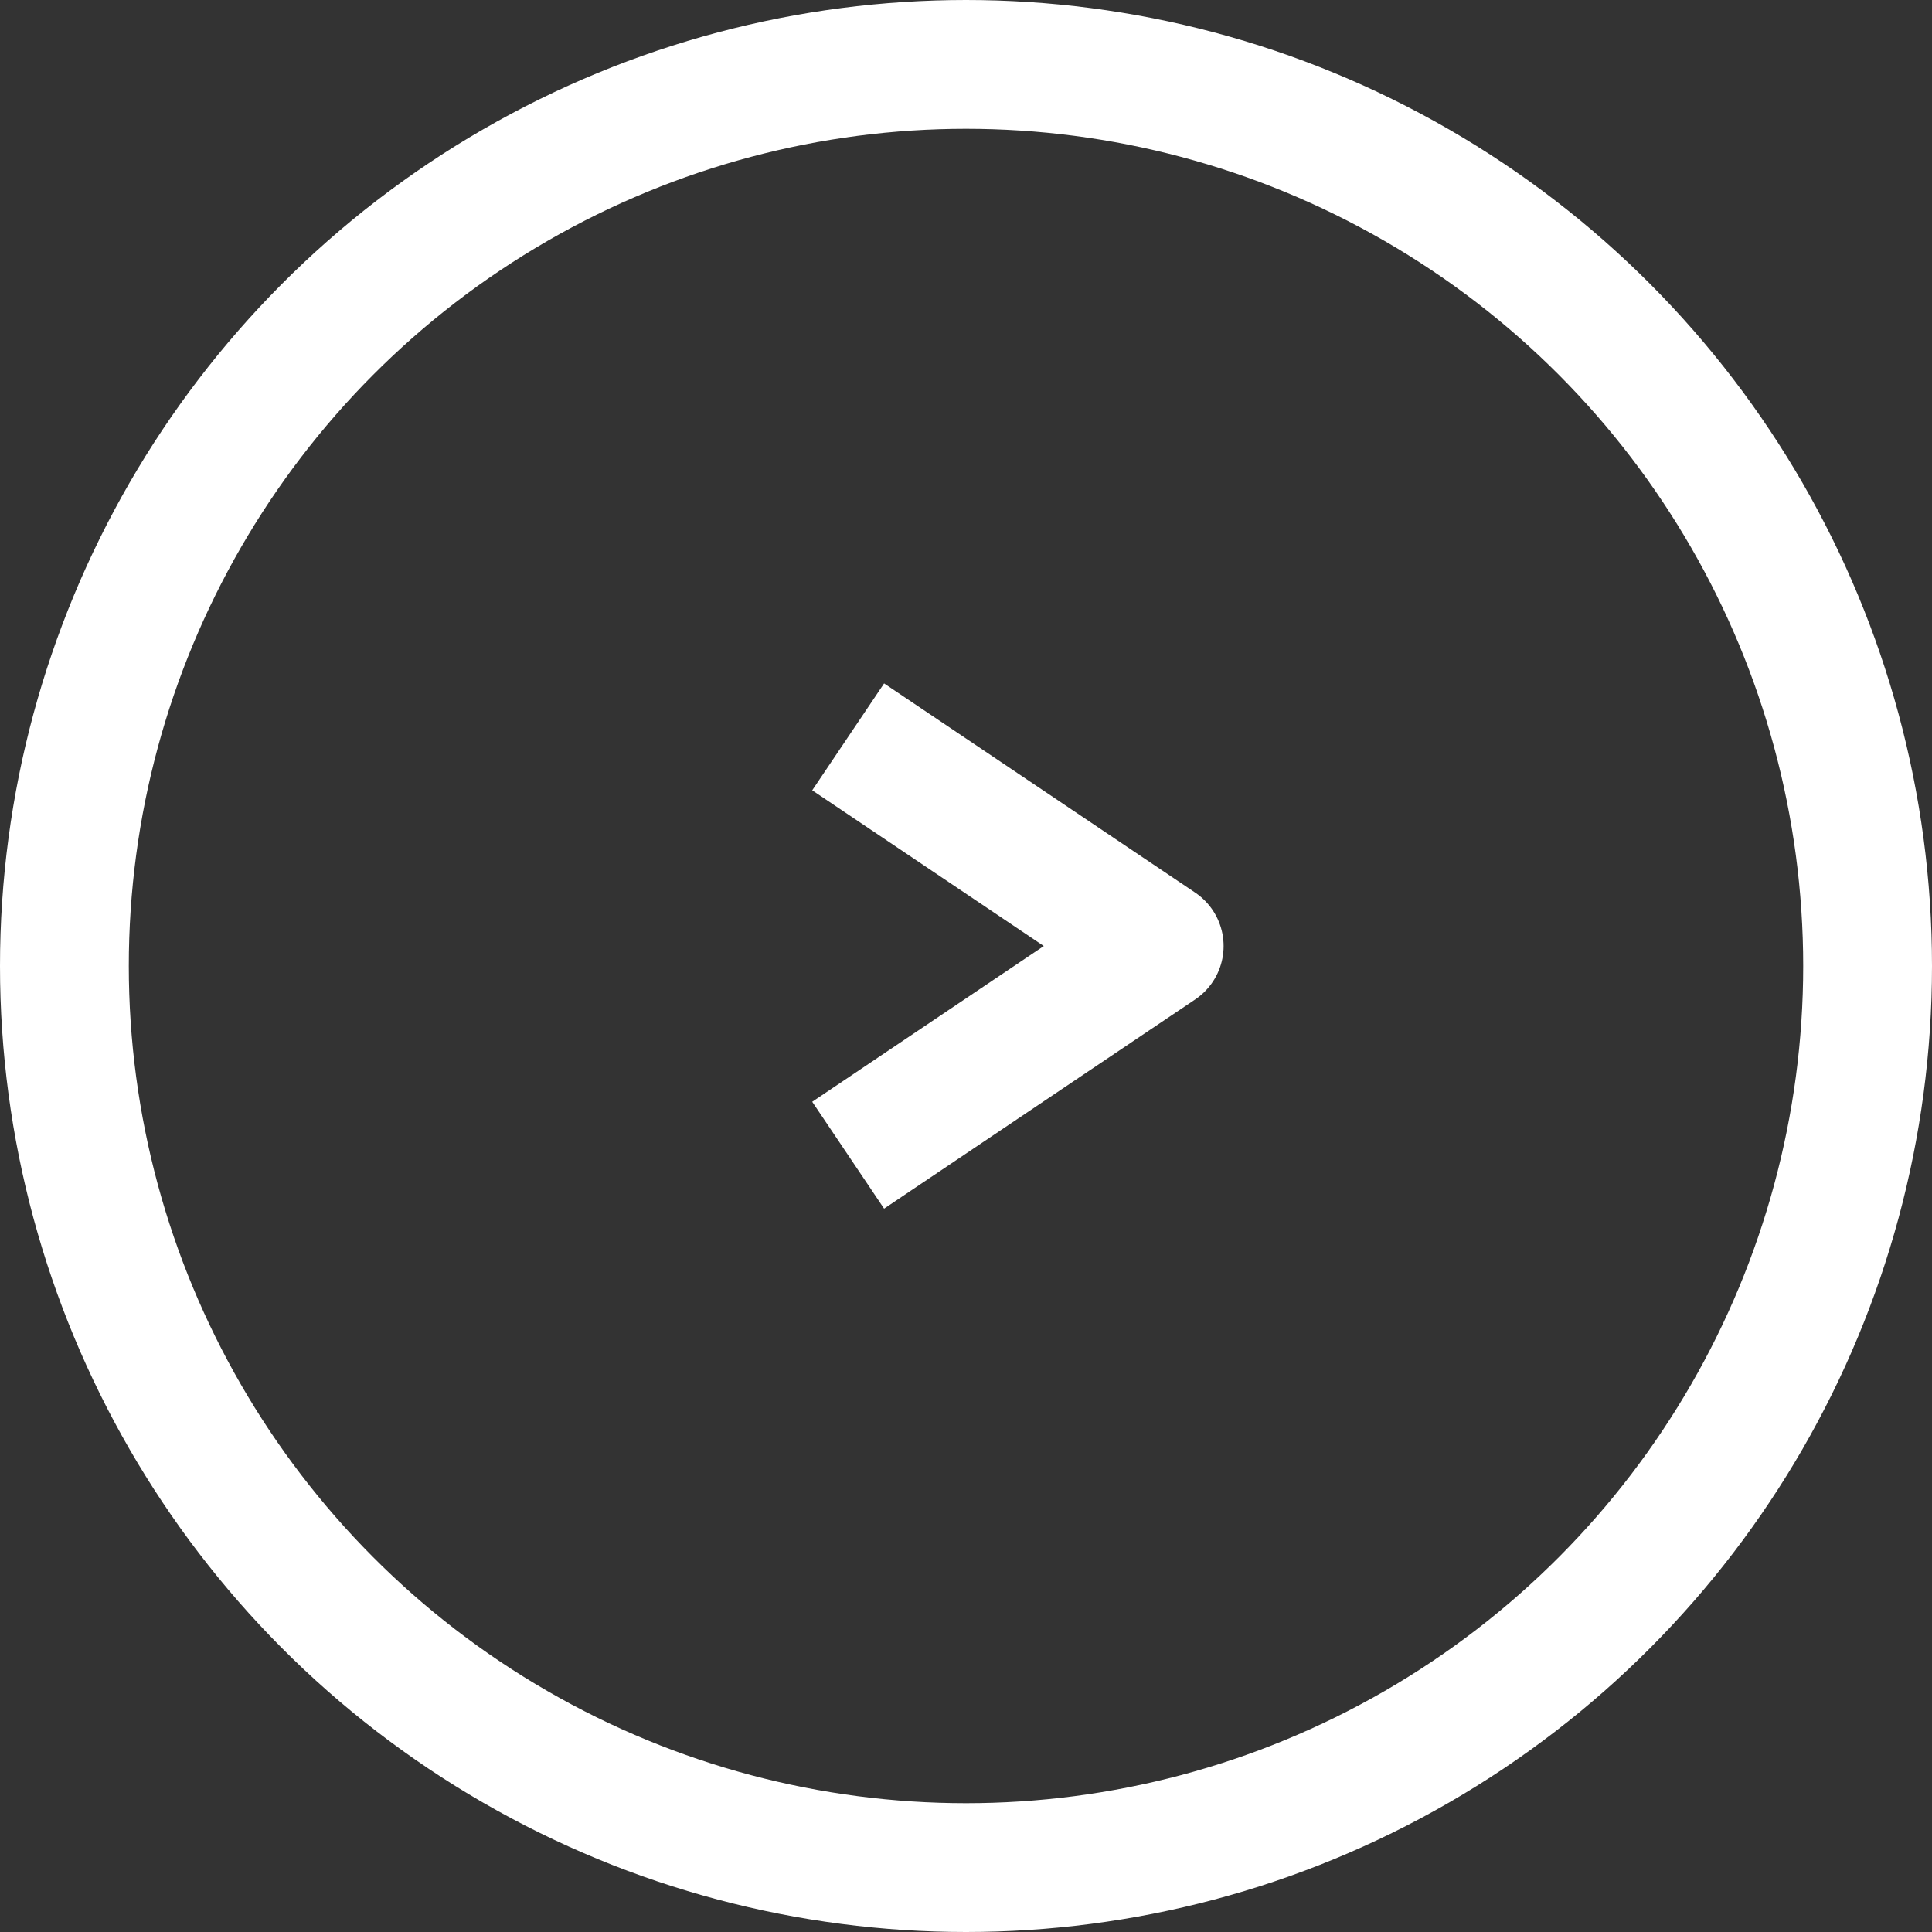
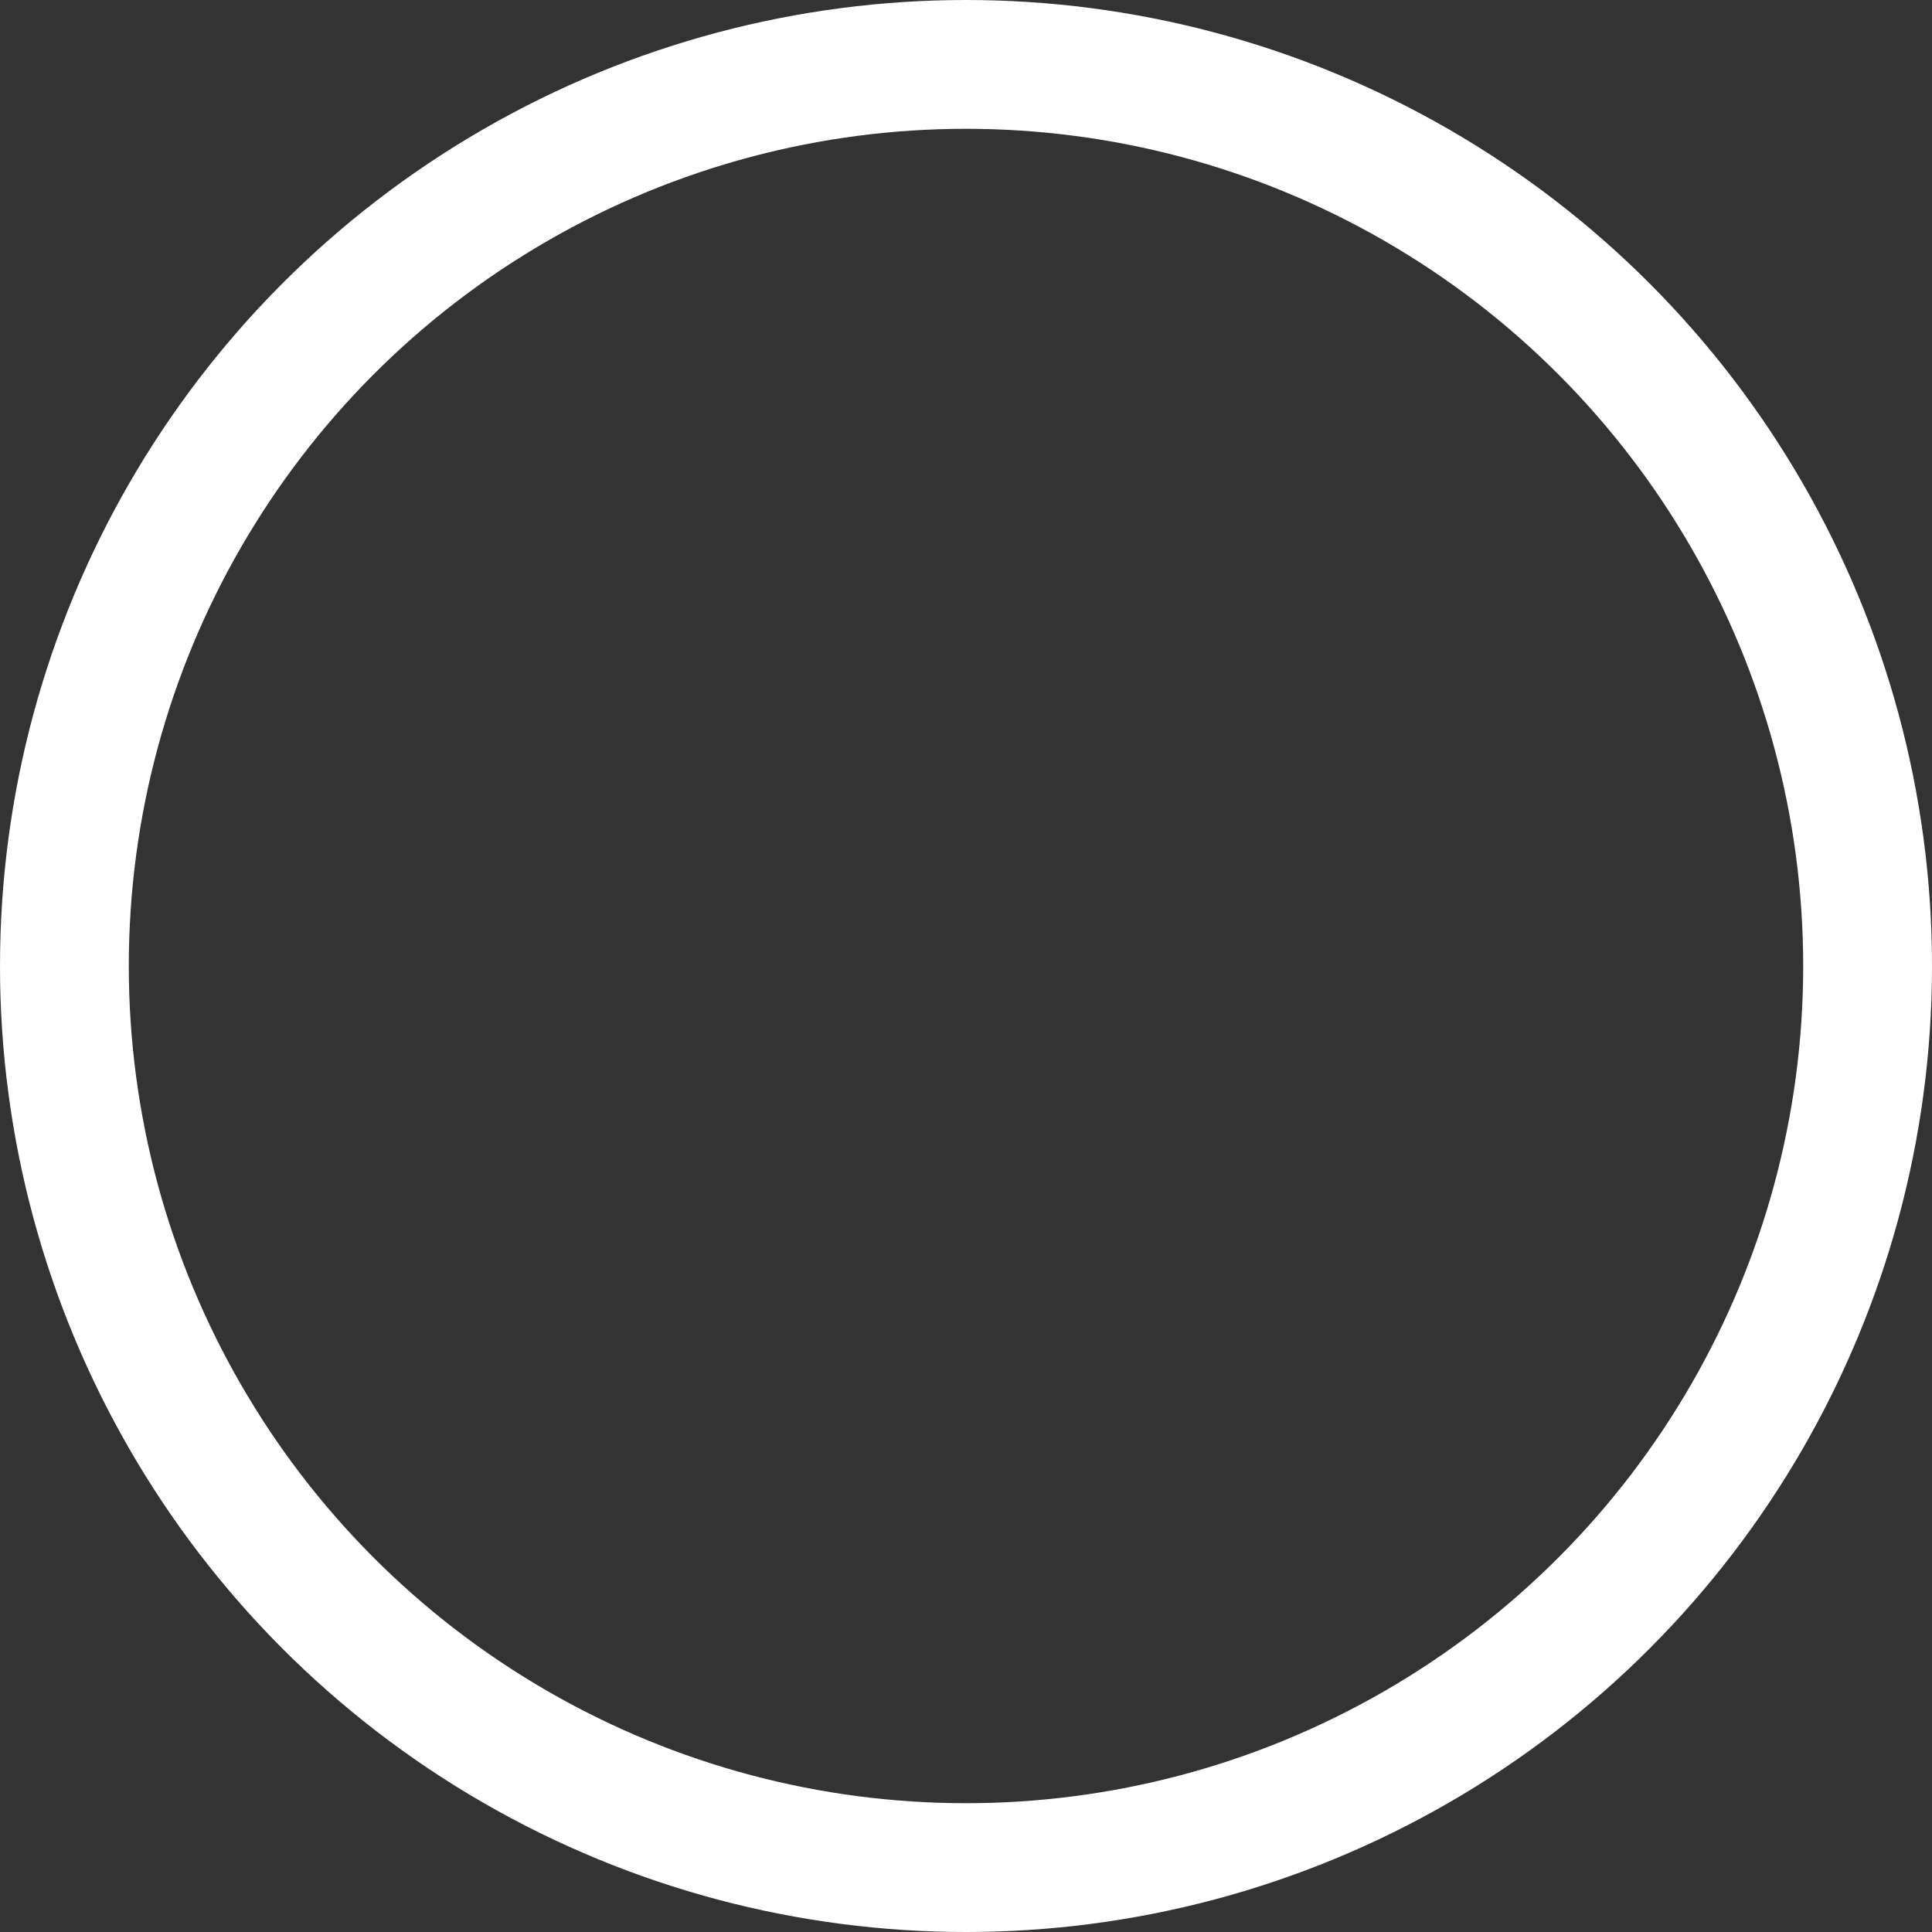
<svg xmlns="http://www.w3.org/2000/svg" width="15" height="15" viewBox="0 0 15 15" fill="none">
  <rect x="0" y="0" width="15" height="15" fill="#333333" stroke="none" />
  <circle cx="7.5" cy="7.5" r="7" stroke="#fff" />
-   <path d="m7 8.69 2-1.345L7 6" stroke="#fff" stroke-linecap="square" stroke-linejoin="round" />
</svg>